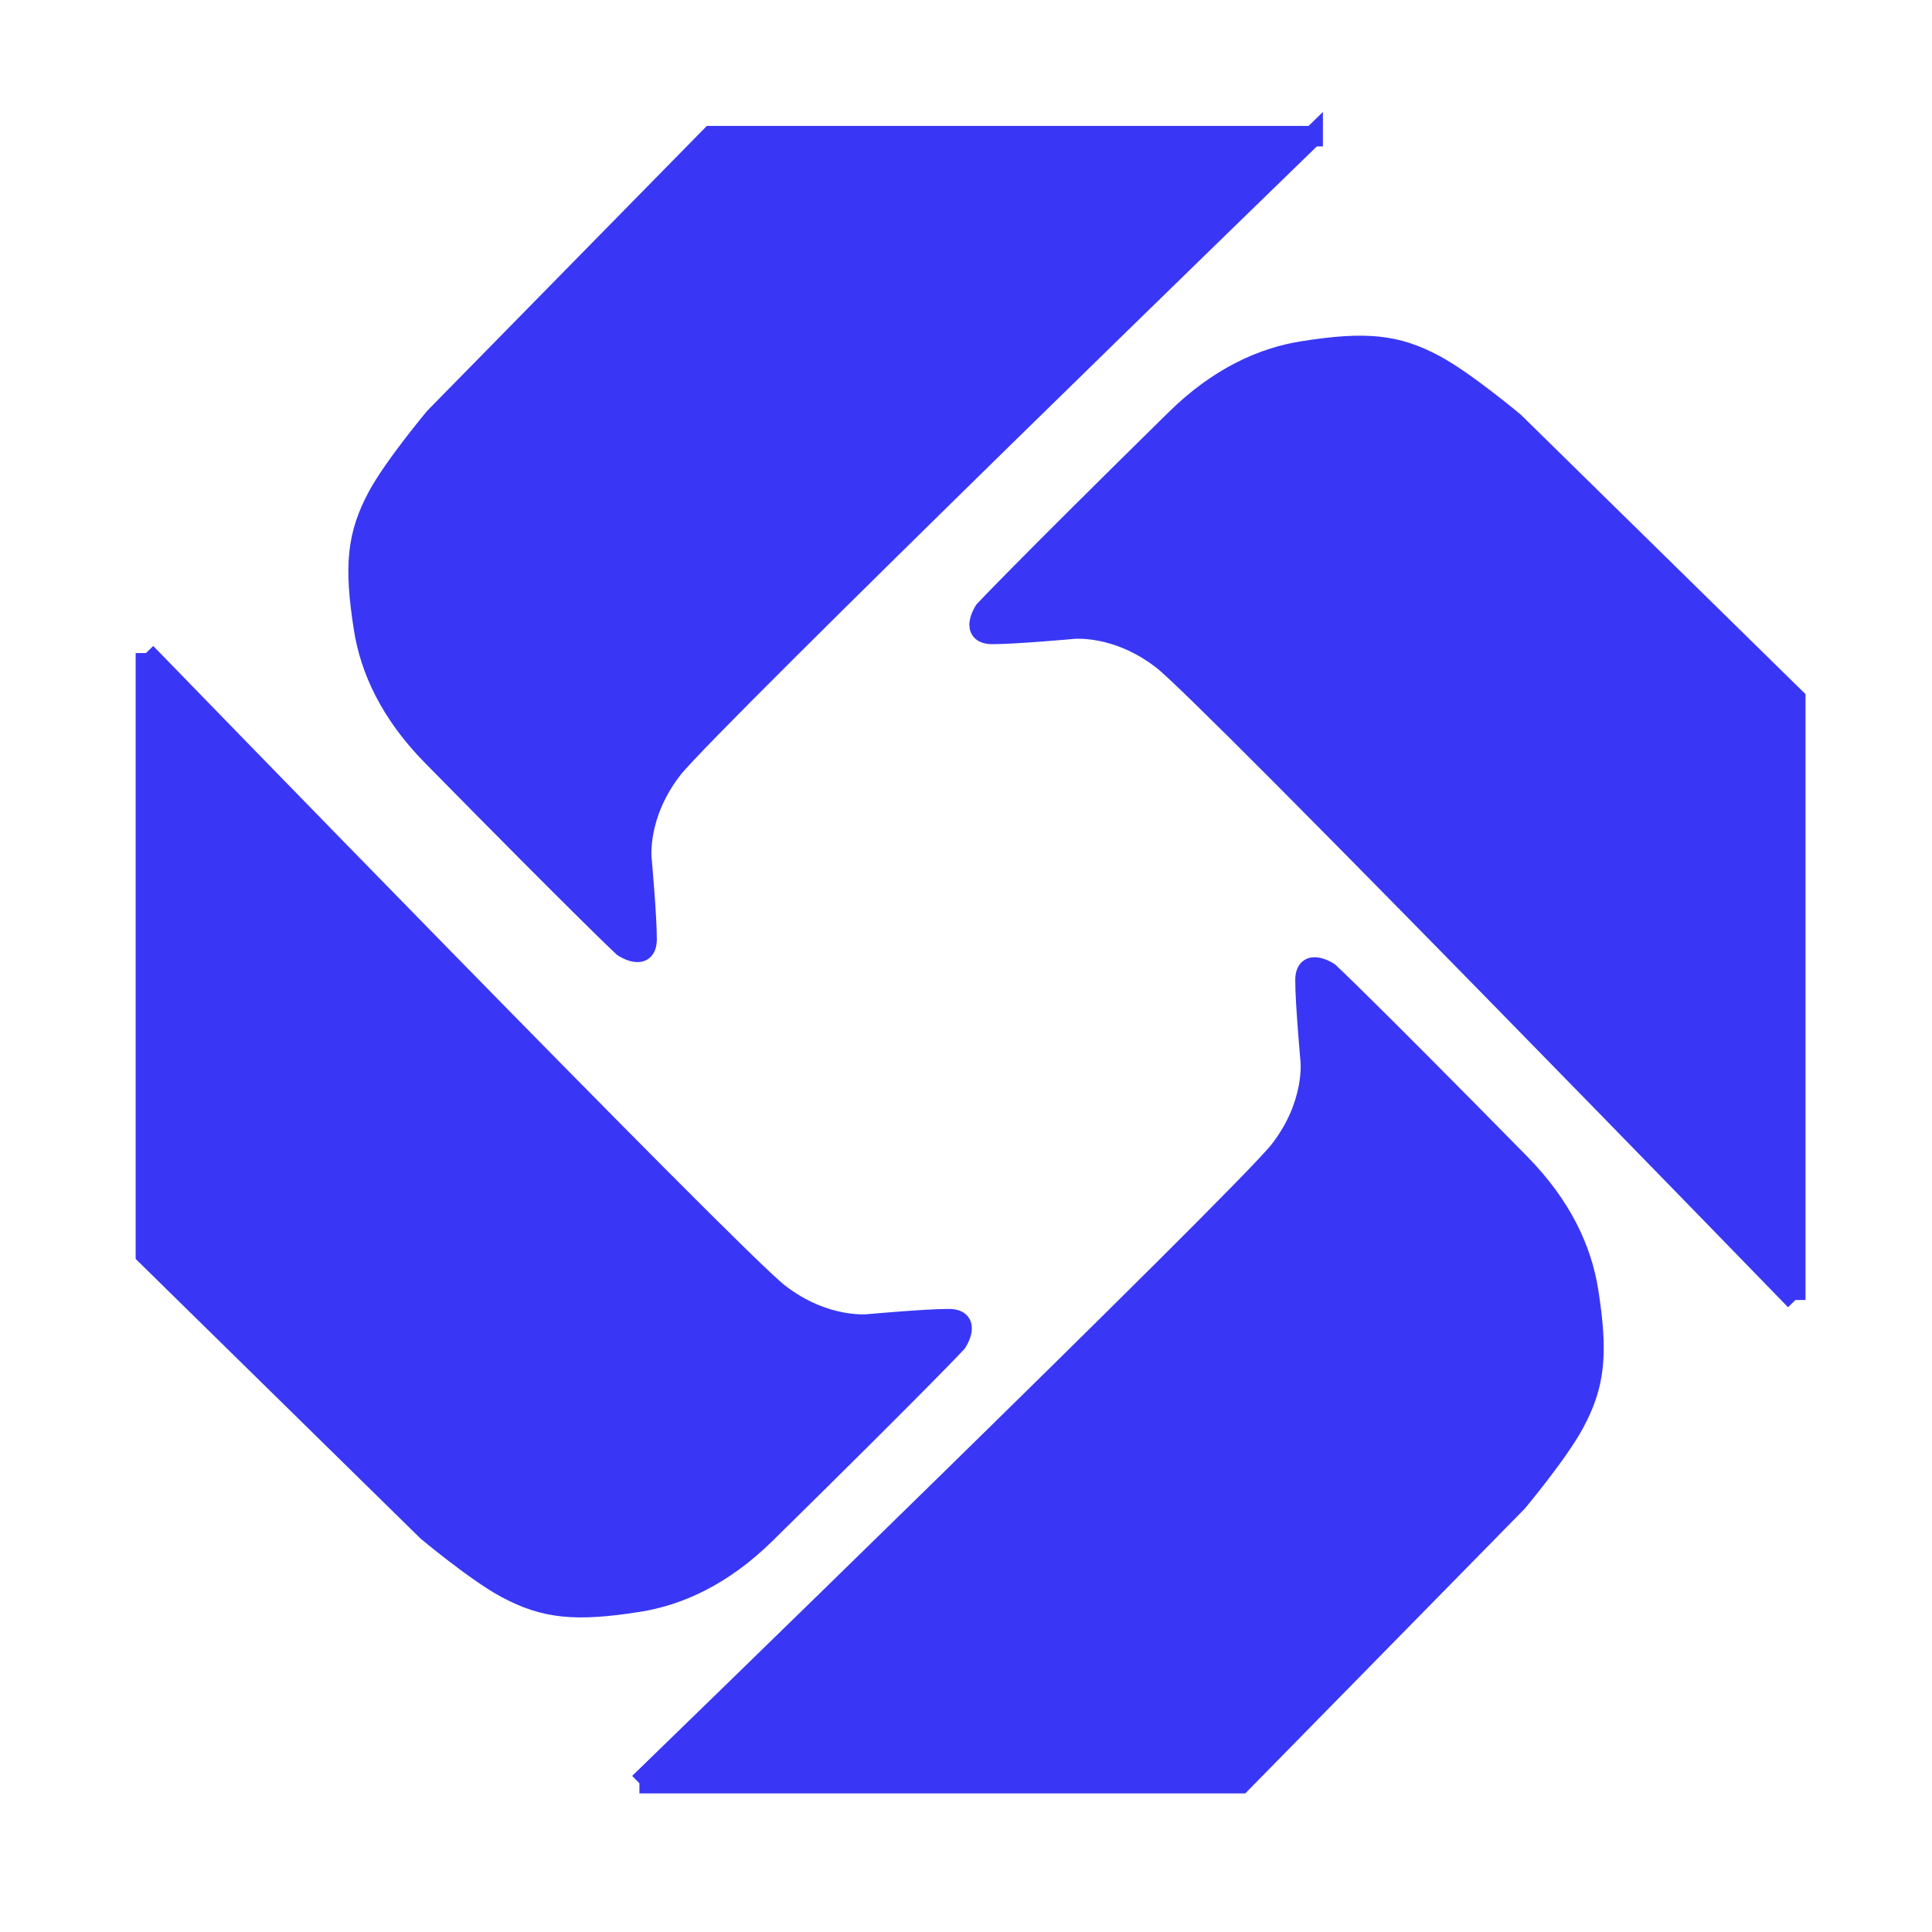
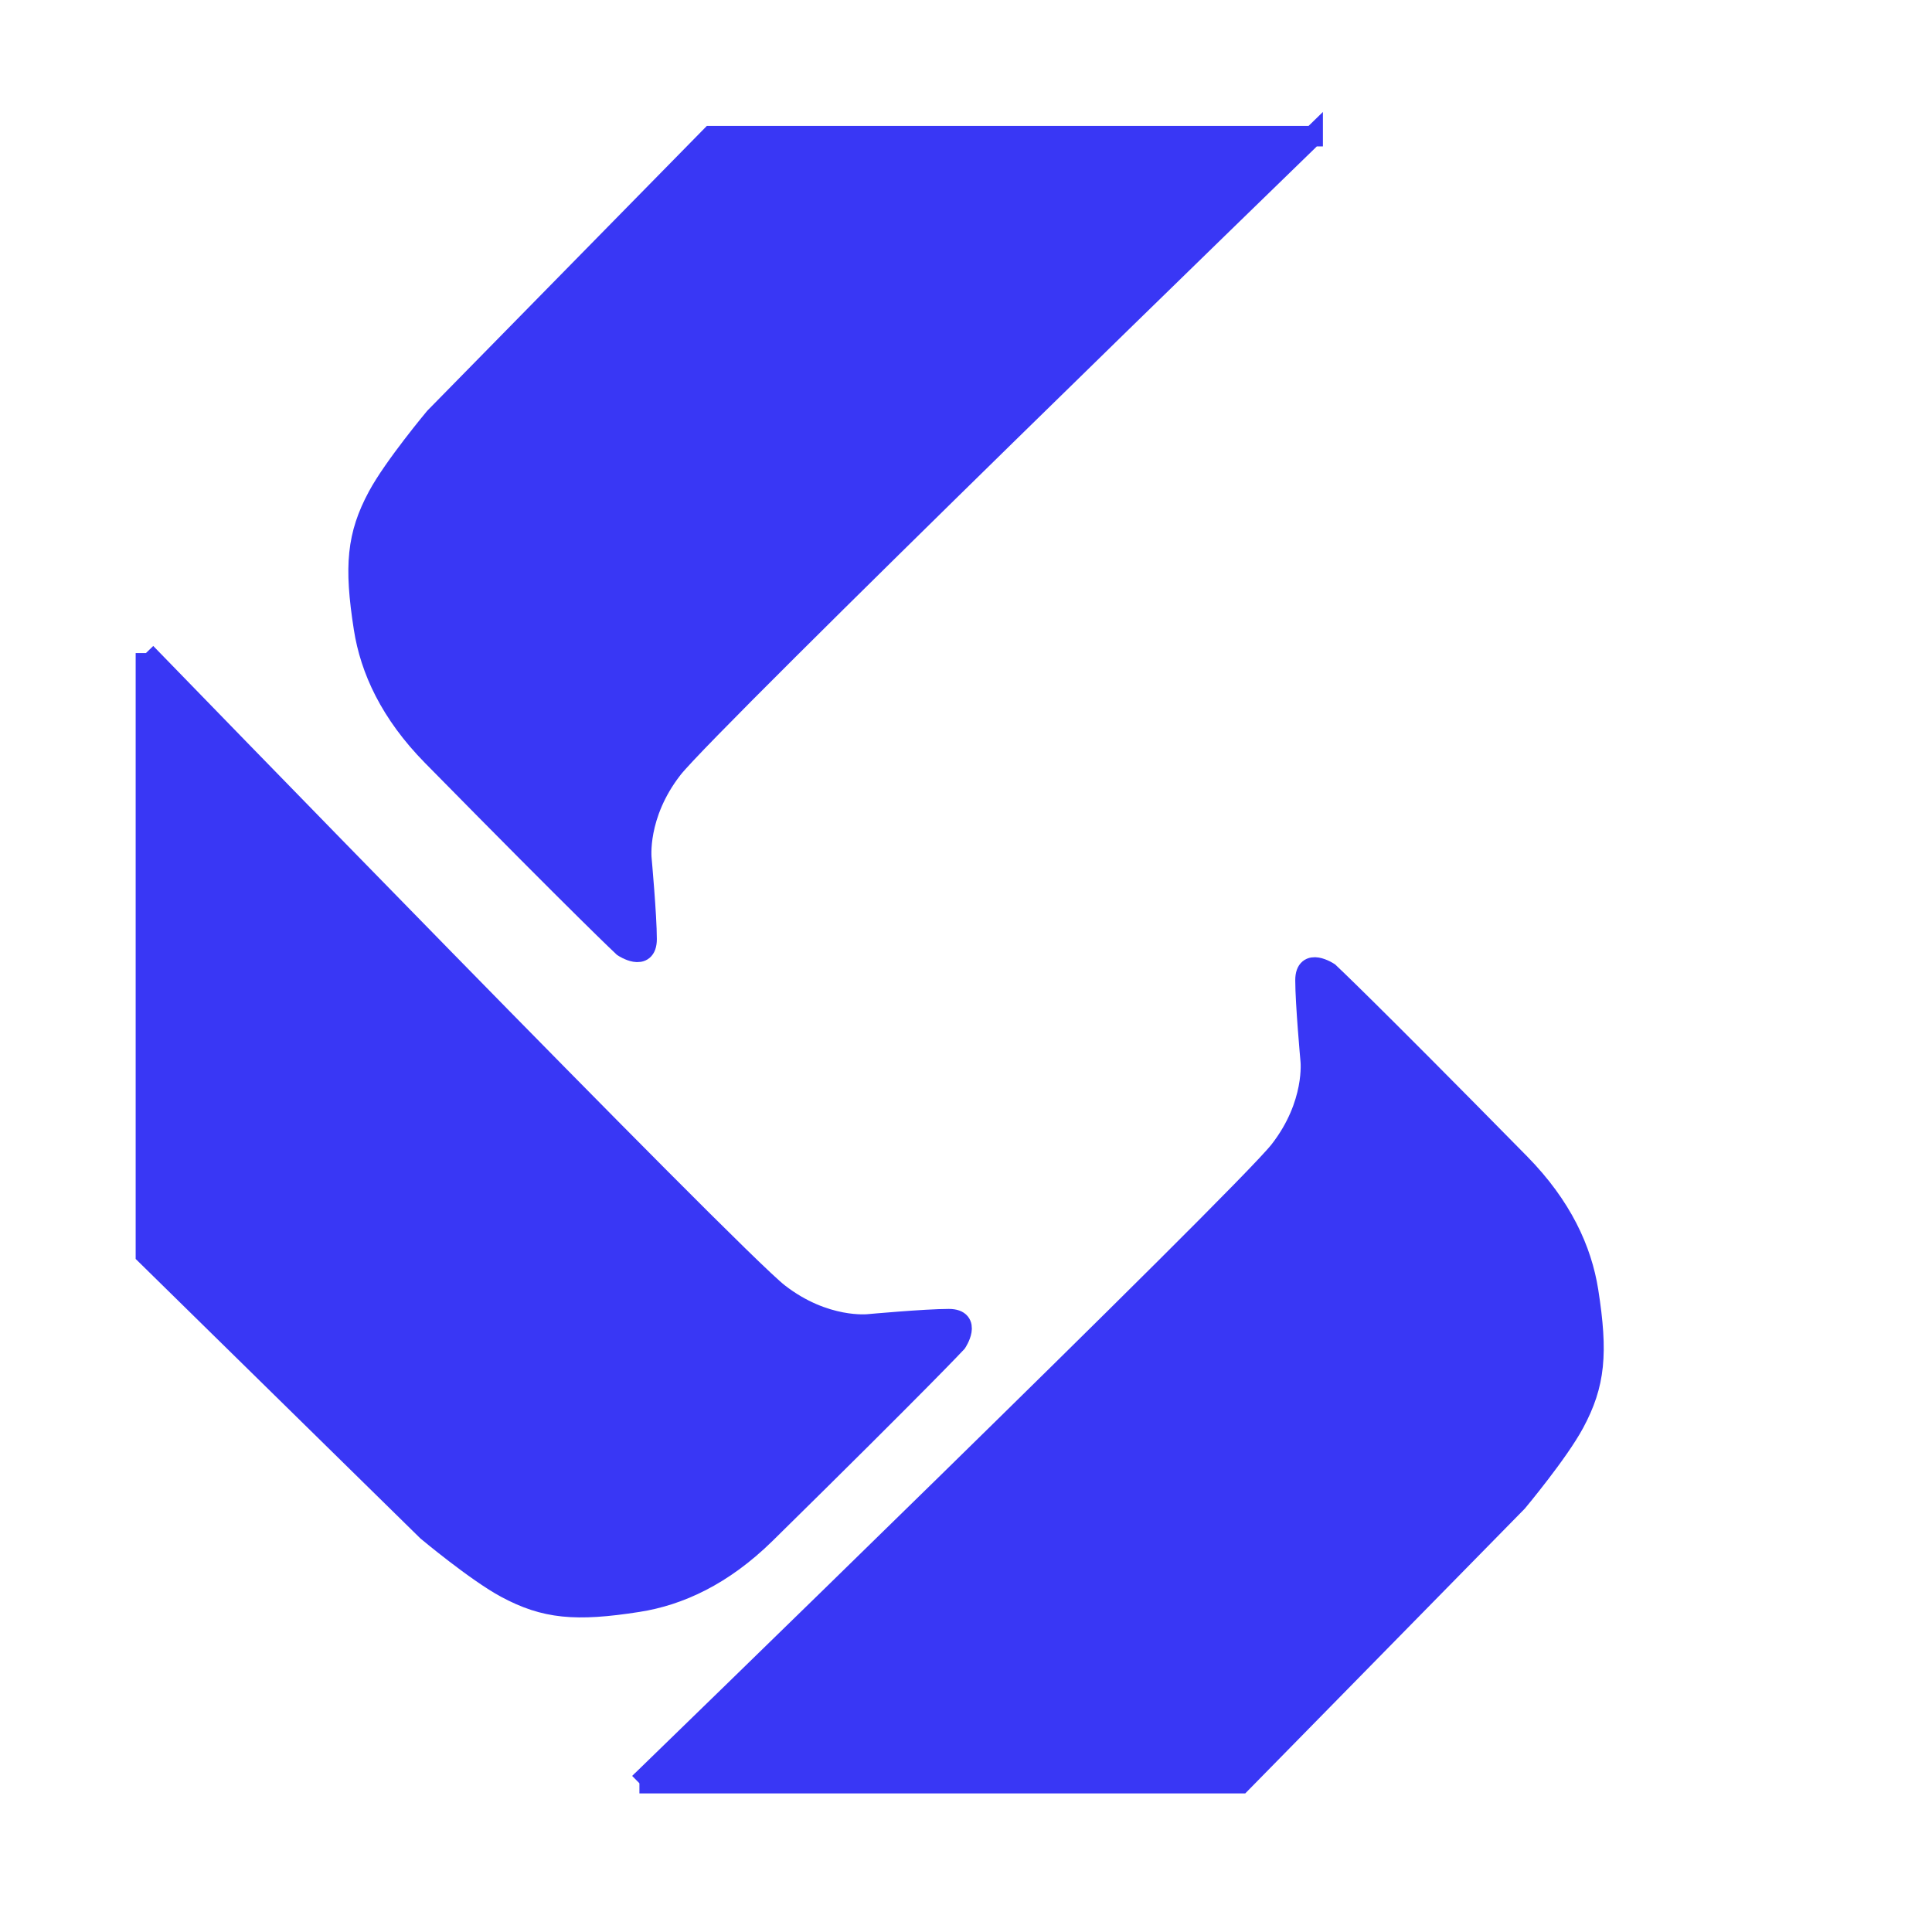
<svg xmlns="http://www.w3.org/2000/svg" xmlns:ns1="http://www.inkscape.org/namespaces/inkscape" xmlns:ns2="http://sodipodi.sourceforge.net/DTD/sodipodi-0.dtd" width="25mm" height="25mm" viewBox="0 0 25 25" version="1.1" id="svg8" ns1:version="1.0.1 (3bc2e813f5, 2020-09-07)" ns2:docname="plantot.svg">
  <defs id="defs2" />
  <ns2:namedview id="base" pagecolor="#ffffff" bordercolor="#666666" borderopacity="1.0" ns1:pageopacity="0.0" ns1:pageshadow="2" ns1:zoom="2.8" ns1:cx="88.380295" ns1:cy="98.856601" ns1:document-units="mm" ns1:current-layer="layer1" ns1:document-rotation="0" showgrid="false" ns1:window-width="1343" ns1:window-height="1020" ns1:window-x="128" ns1:window-y="0" ns1:window-maximized="0" />
  <g ns1:label="Capa 1" ns1:groupmode="layer" id="layer1">
    <g id="g1050-3" transform="translate(-65.834,-74.978)">
      <path style="opacity:1;mix-blend-mode:normal;fill:#3937f5;fill-opacity:1;stroke:#3937f5;stroke-width:0.265;stroke-linecap:butt;stroke-linejoin:miter;stroke-miterlimit:4;stroke-dasharray:none;stroke-opacity:1" d="M 82.82,76.74 H 75.036 l -3.575,3.642 c 0,0 -0.531,0.635 -0.737,1.019 -0.269,0.501 -0.307,0.899 -0.18,1.707 0.083,0.532 0.34,1.097 0.884,1.65 2.005,2.038 2.472,2.472 2.472,2.472 0,0 0.301,0.2 0.301,-0.1 0,-0.301 -0.067,-1.036 -0.067,-1.036 0,0 -0.067,-0.568 0.401,-1.169 0.468,-0.601 8.285,-8.185 8.285,-8.185 z" id="path849-0" ns2:nodetypes="cccssscscsc" />
-       <path style="fill:#3937f5;fill-opacity:1;stroke-width:0.174" d="m 274.638,324.213 c -2.749,-2.761 -5.236,-5.348 -5.528,-5.75 -0.603,-0.83 -1.284,-2.138 -1.58,-3.033 -0.665,-2.012 -0.745,-5.088 -0.169,-6.499 0.936,-2.295 2.215,-3.8 9.82,-11.553 l 6.629,-6.758 13.858,-0.013 c 7.622,-0.007 13.858,0.007 13.858,0.03 0,0.024 -3.054,3.021 -6.787,6.66 -16.042,15.641 -22.99,22.596 -23.834,23.859 -0.705,1.054 -1.217,2.561 -1.241,3.651 -0.01,0.455 0.032,1.636 0.094,2.626 0.069,1.102 0.067,1.799 -0.005,1.799 -0.064,0 -2.366,-2.259 -5.114,-5.019 z" id="path851-5" transform="scale(0.265)" />
      <path style="opacity:1;mix-blend-mode:normal;fill:#3937f5;fill-opacity:1;stroke:#3937f5;stroke-width:0.265;stroke-linecap:butt;stroke-linejoin:miter;stroke-miterlimit:4;stroke-dasharray:none;stroke-opacity:1" d="m 67.722,83.429 v 7.784 l 3.642,3.575 c 0,0 0.635,0.531 1.019,0.737 0.501,0.269 0.899,0.307 1.707,0.18 0.532,-0.083 1.097,-0.34 1.65,-0.884 2.038,-2.005 2.472,-2.472 2.472,-2.472 0,0 0.2,-0.301 -0.1,-0.301 -0.301,0 -1.036,0.067 -1.036,0.067 0,0 -0.568,0.067 -1.169,-0.401 C 75.306,91.247 67.722,83.429 67.722,83.429 Z" id="path849-8-0" ns2:nodetypes="cccssscscsc" />
      <path style="opacity:1;mix-blend-mode:normal;fill:#3937f5;fill-opacity:1;stroke:#3937f5;stroke-width:0.265;stroke-linecap:butt;stroke-linejoin:miter;stroke-miterlimit:4;stroke-dasharray:none;stroke-opacity:1" d="m 74.108,98.052 h 7.784 l 3.575,-3.642 c 0,0 0.531,-0.635 0.737,-1.019 0.269,-0.501 0.307,-0.899 0.18,-1.707 -0.084,-0.532 -0.34,-1.097 -0.884,-1.65 -2.005,-2.038 -2.472,-2.472 -2.472,-2.472 0,0 -0.301,-0.2 -0.301,0.1 0,0.301 0.067,1.036 0.067,1.036 0,0 0.067,0.568 -0.401,1.169 -0.468,0.601 -8.285,8.185 -8.285,8.185 z" id="path849-8-6-6" ns2:nodetypes="cccssscscsc" />
-       <path style="opacity:1;mix-blend-mode:normal;fill:#3937f5;fill-opacity:1;stroke:#3937f5;stroke-width:0.265;stroke-linecap:butt;stroke-linejoin:miter;stroke-miterlimit:4;stroke-dasharray:none;stroke-opacity:1" d="m 89.065,91.8 v -7.784 l -3.642,-3.575 c 0,0 -0.635,-0.531 -1.019,-0.737 -0.501,-0.269 -0.899,-0.307 -1.707,-0.18 -0.532,0.084 -1.097,0.34 -1.65,0.884 -2.038,2.005 -2.472,2.472 -2.472,2.472 0,0 -0.2,0.301 0.1,0.301 0.301,0 1.036,-0.067 1.036,-0.067 0,0 0.568,-0.067 1.169,0.401 0.601,0.468 8.185,8.285 8.185,8.285 z" id="path849-8-6-2-2" ns2:nodetypes="cccssscscsc" />
    </g>
  </g>
</svg>